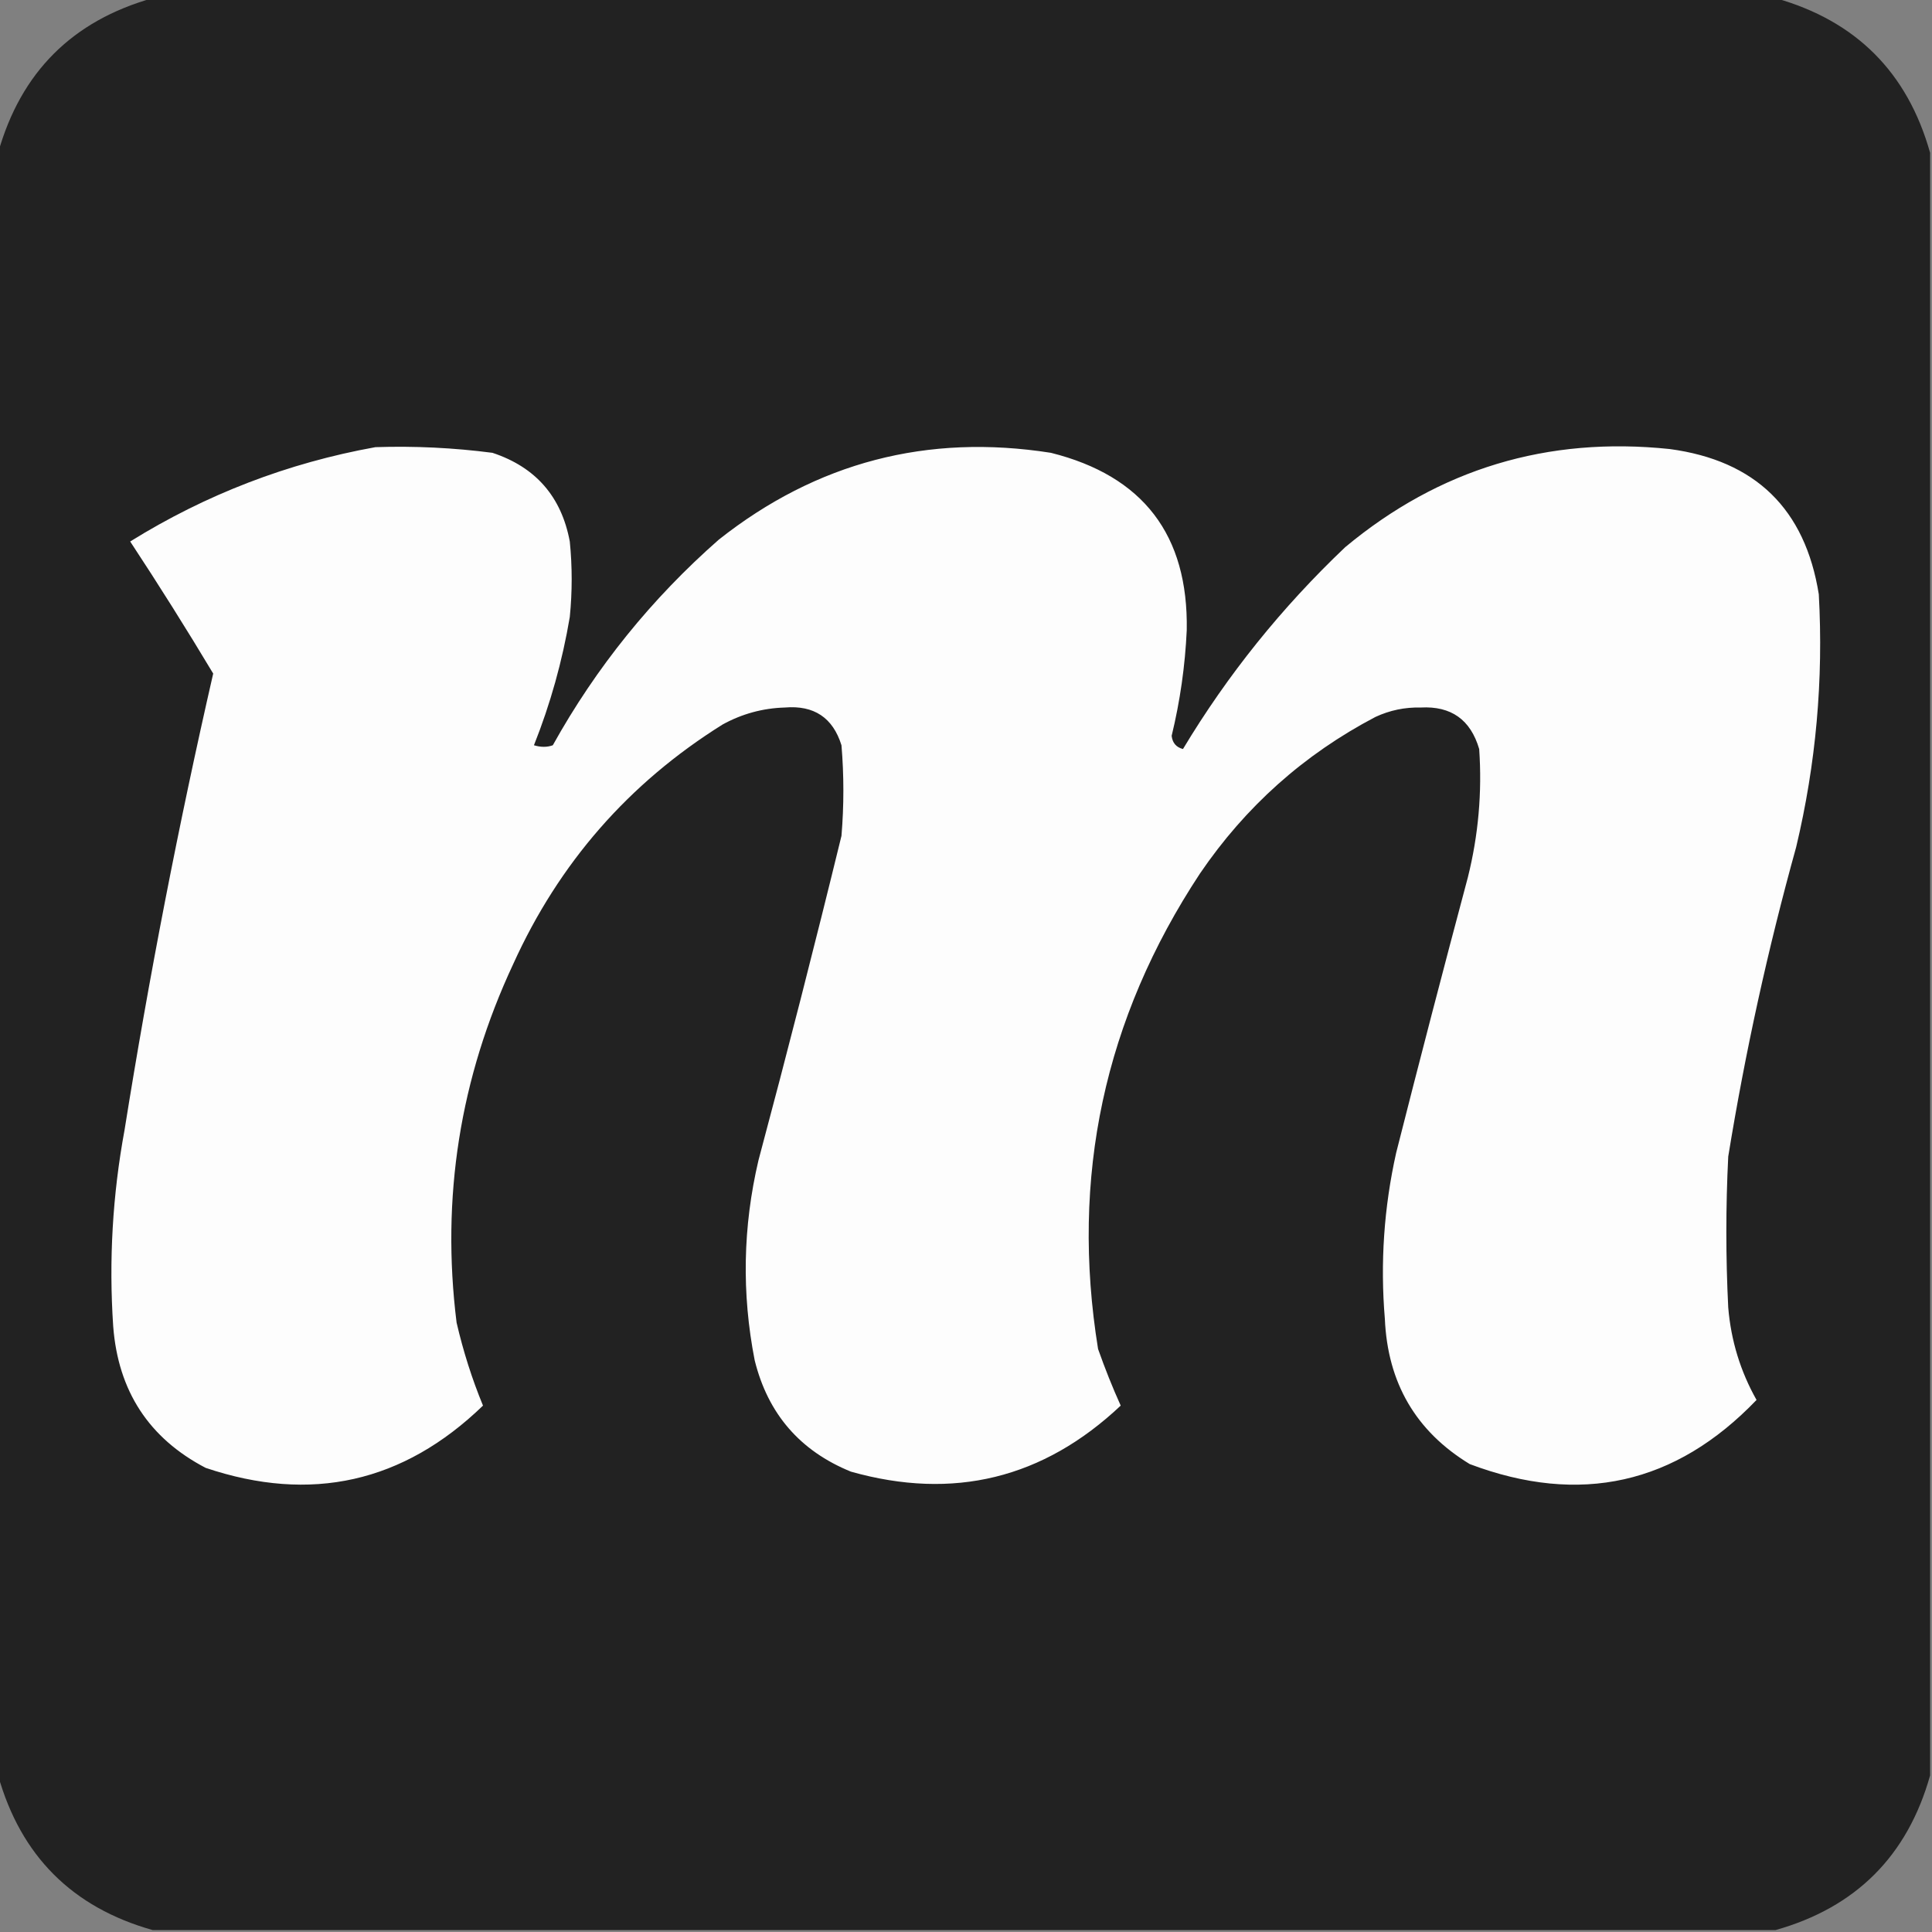
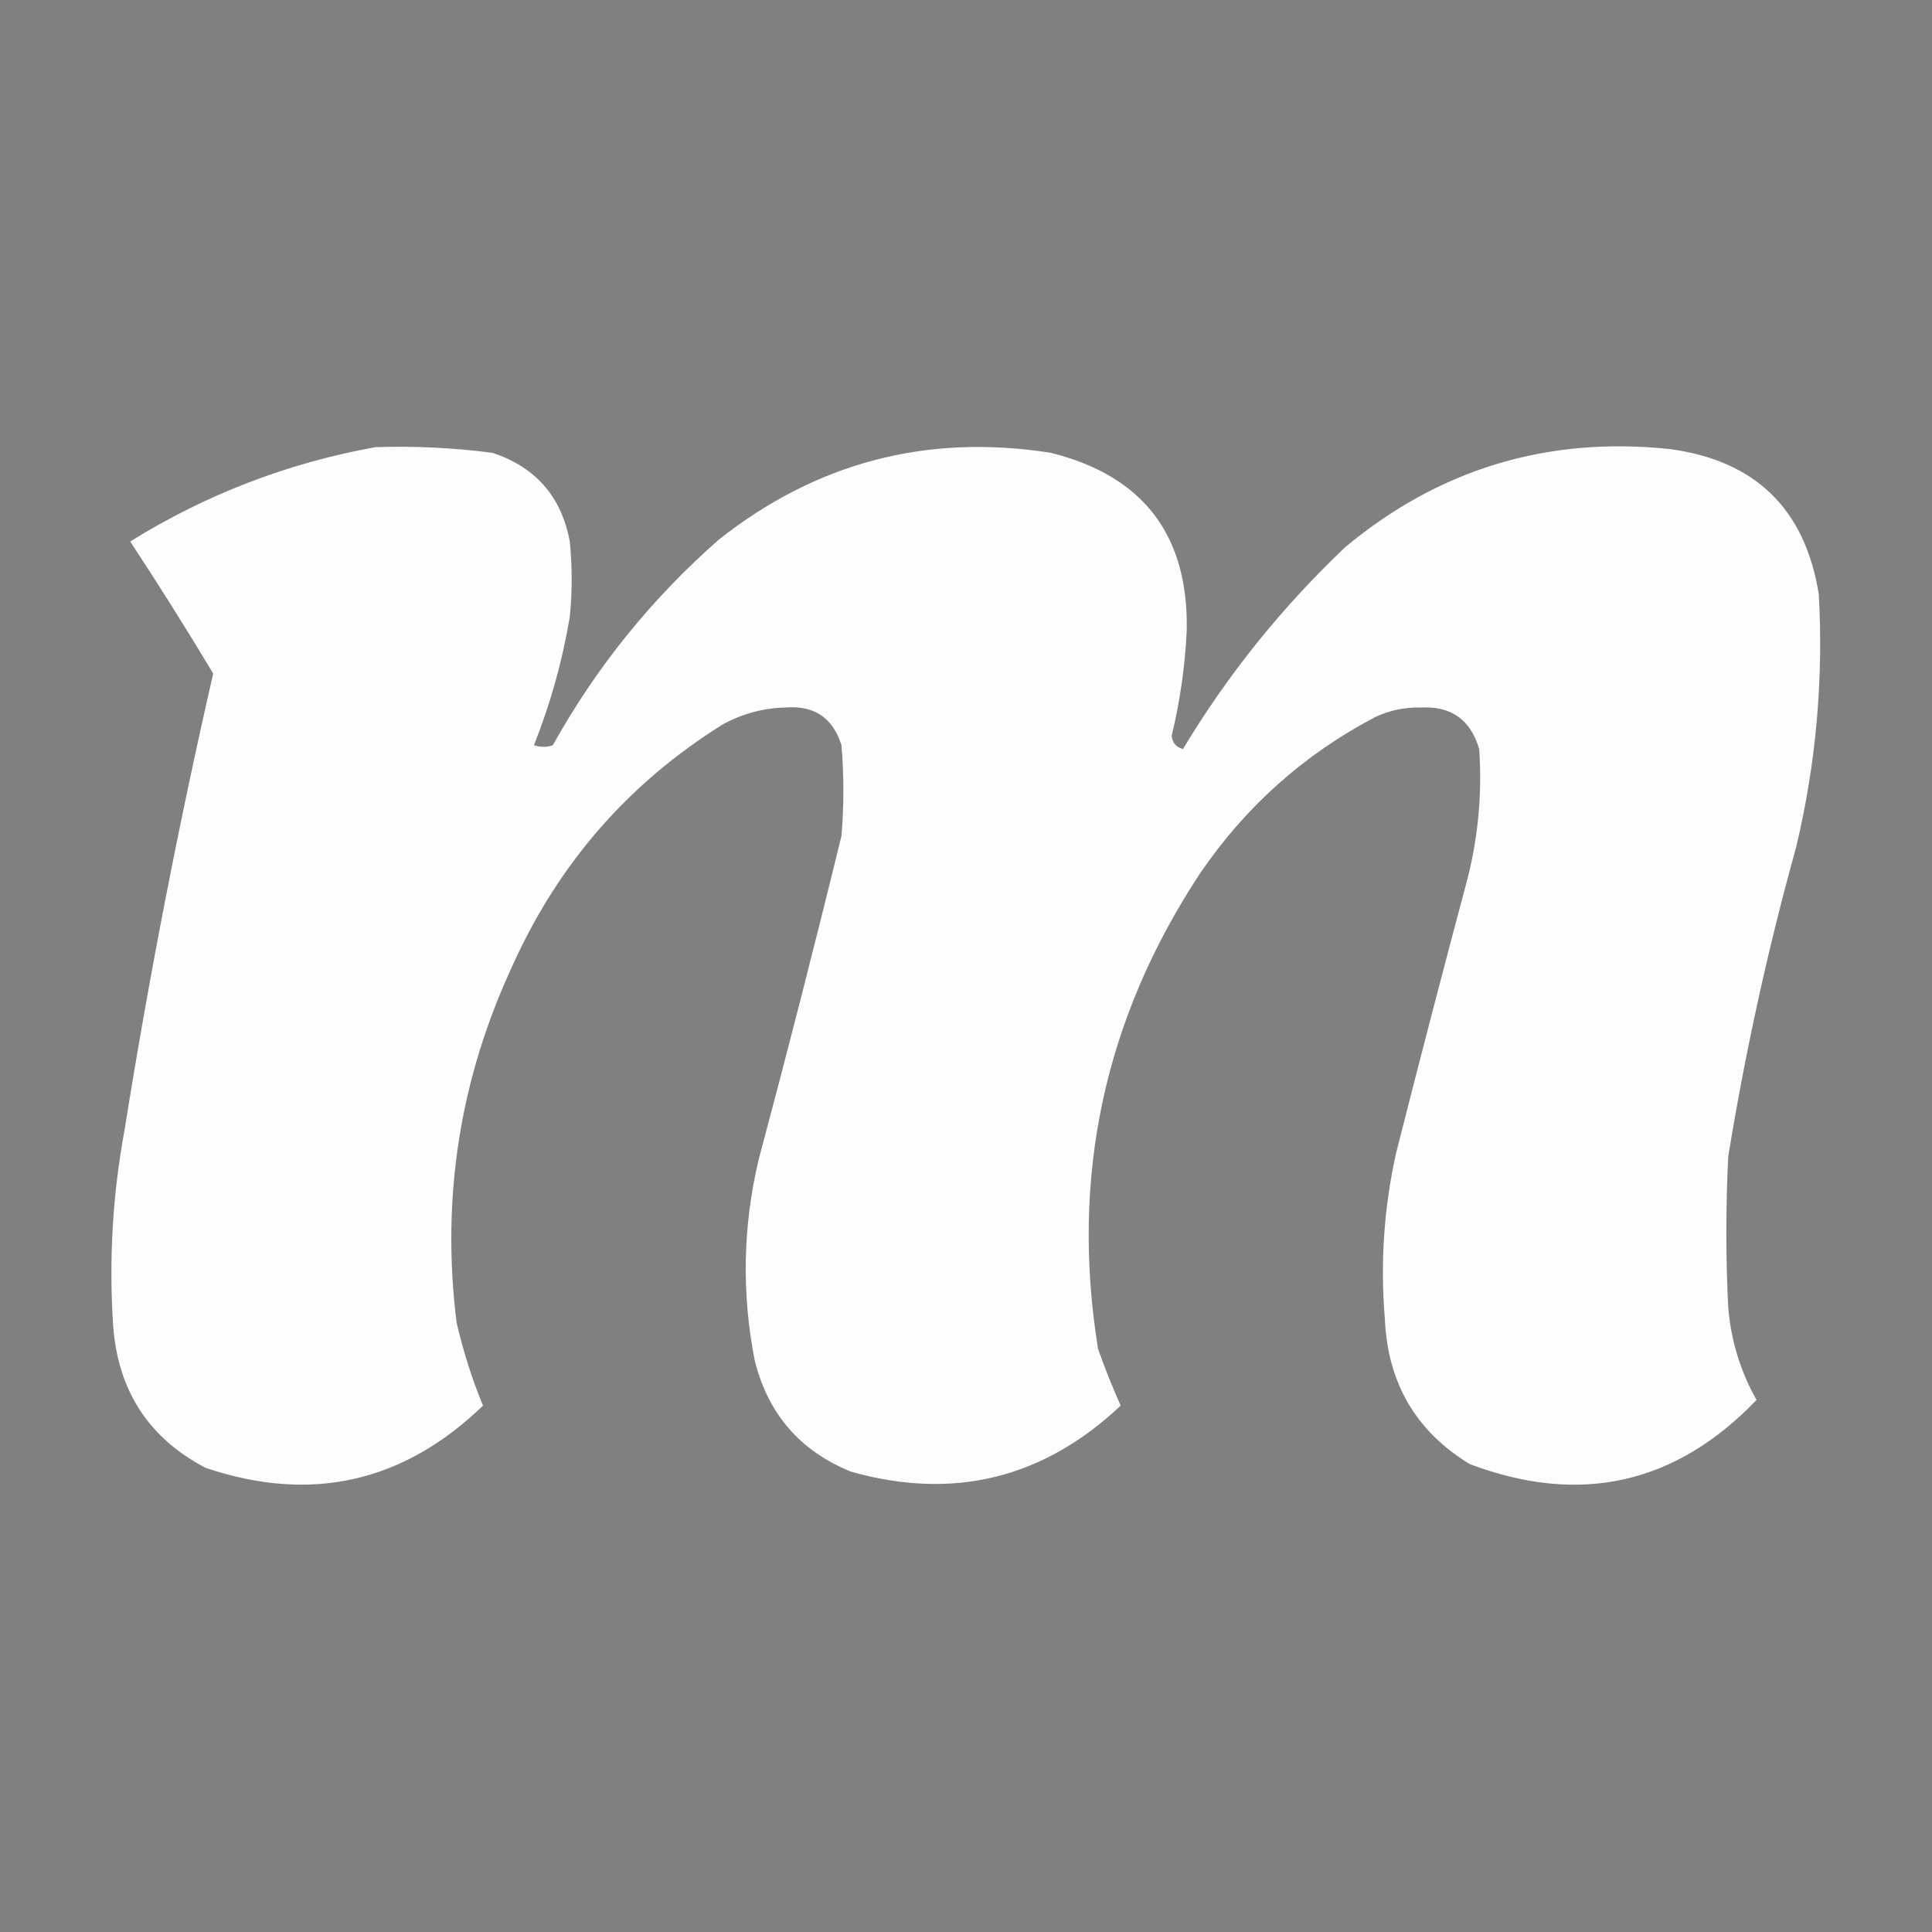
<svg xmlns="http://www.w3.org/2000/svg" version="1.1" width="512px" height="512px">
  <rect width="100%" height="100%" fill="#808080" stroke="none" />
  <svg version="1.1" width="512px" height="512px" style="shape-rendering:geometricPrecision; text-rendering:geometricPrecision; image-rendering:optimizeQuality; fill-rule:evenodd; clip-rule:evenodd">
    <g>
-       <path style="opacity:0.999" fill="#222222" d="M 40.5,-0.5 C 183.833,-0.5 327.167,-0.5 470.5,-0.5C 491.833,5.5 505.5,19.167 511.5,40.5C 511.5,183.833 511.5,327.167 511.5,470.5C 505.5,491.833 491.833,505.5 470.5,511.5C 327.167,511.5 183.833,511.5 40.5,511.5C 19.167,505.5 5.5,491.833 -0.5,470.5C -0.5,327.167 -0.5,183.833 -0.5,40.5C 5.5,19.167 19.167,5.5 40.5,-0.5 Z" />
-     </g>
+       </g>
    <g>
      <path style="opacity:1" fill="#fdfdfd" d="M 99.5,118.5 C 109.883,118.162 120.216,118.662 130.5,120C 141.952,123.786 148.785,131.619 151,143.5C 151.667,150.167 151.667,156.833 151,163.5C 149.029,175.202 145.862,186.535 141.5,197.5C 143.331,198.052 144.997,198.052 146.5,197.5C 158.003,176.825 172.67,158.658 190.5,143C 216.413,122.521 245.746,114.854 278.5,120C 302.944,126.113 314.944,141.779 314.5,167C 314.067,176.461 312.734,185.794 310.5,195C 310.709,196.871 311.709,198.038 313.5,198.5C 325.335,178.813 339.669,160.98 356.5,145C 381.412,124.267 410.079,115.601 442.5,119C 465.221,122.054 478.388,134.888 482,157.5C 483.254,180.124 481.254,202.457 476,224.5C 468.497,251.52 462.497,278.854 458,306.5C 457.333,319.833 457.333,333.167 458,346.5C 458.727,355.248 461.227,363.414 465.5,371C 444.066,393.355 418.732,399.022 389.5,388C 375.233,379.323 367.733,366.489 367,349.5C 365.759,334.671 366.759,320.004 370,305.5C 376.176,281.129 382.51,256.795 389,232.5C 391.789,221.312 392.789,209.979 392,198.5C 389.727,190.724 384.561,187.057 376.5,187.5C 372.307,187.398 368.307,188.231 364.5,190C 345.572,199.925 330.072,213.758 318,231.5C 292.634,269.946 283.634,311.946 291,357.5C 292.847,362.738 294.847,367.738 297,372.5C 276.491,391.834 252.658,397.667 225.5,390C 212.008,384.506 203.508,374.673 200,360.5C 196.53,342.776 196.863,325.109 201,307.5C 208.643,278.93 215.976,250.263 223,221.5C 223.667,213.5 223.667,205.5 223,197.5C 220.719,190.187 215.719,186.854 208,187.5C 202.136,187.674 196.636,189.174 191.5,192C 166.64,207.532 148.14,228.699 136,255.5C 121.875,285.705 116.875,317.372 121,350.5C 122.768,358.134 125.102,365.467 128,372.5C 106.904,392.898 82.404,398.398 54.5,389C 39.478,381.156 31.311,368.656 30,351.5C 28.826,334.04 29.826,316.707 33,299.5C 39.488,258.893 47.322,218.56 56.5,178.5C 49.432,166.703 42.098,155.037 34.5,143.5C 54.598,131.024 76.264,122.691 99.5,118.5 Z" />
    </g>
  </svg>
  <style>@media (prefers-color-scheme: light) { :root { filter: none; } }
@media (prefers-color-scheme: dark) { :root { filter: none; } }
</style>
</svg>